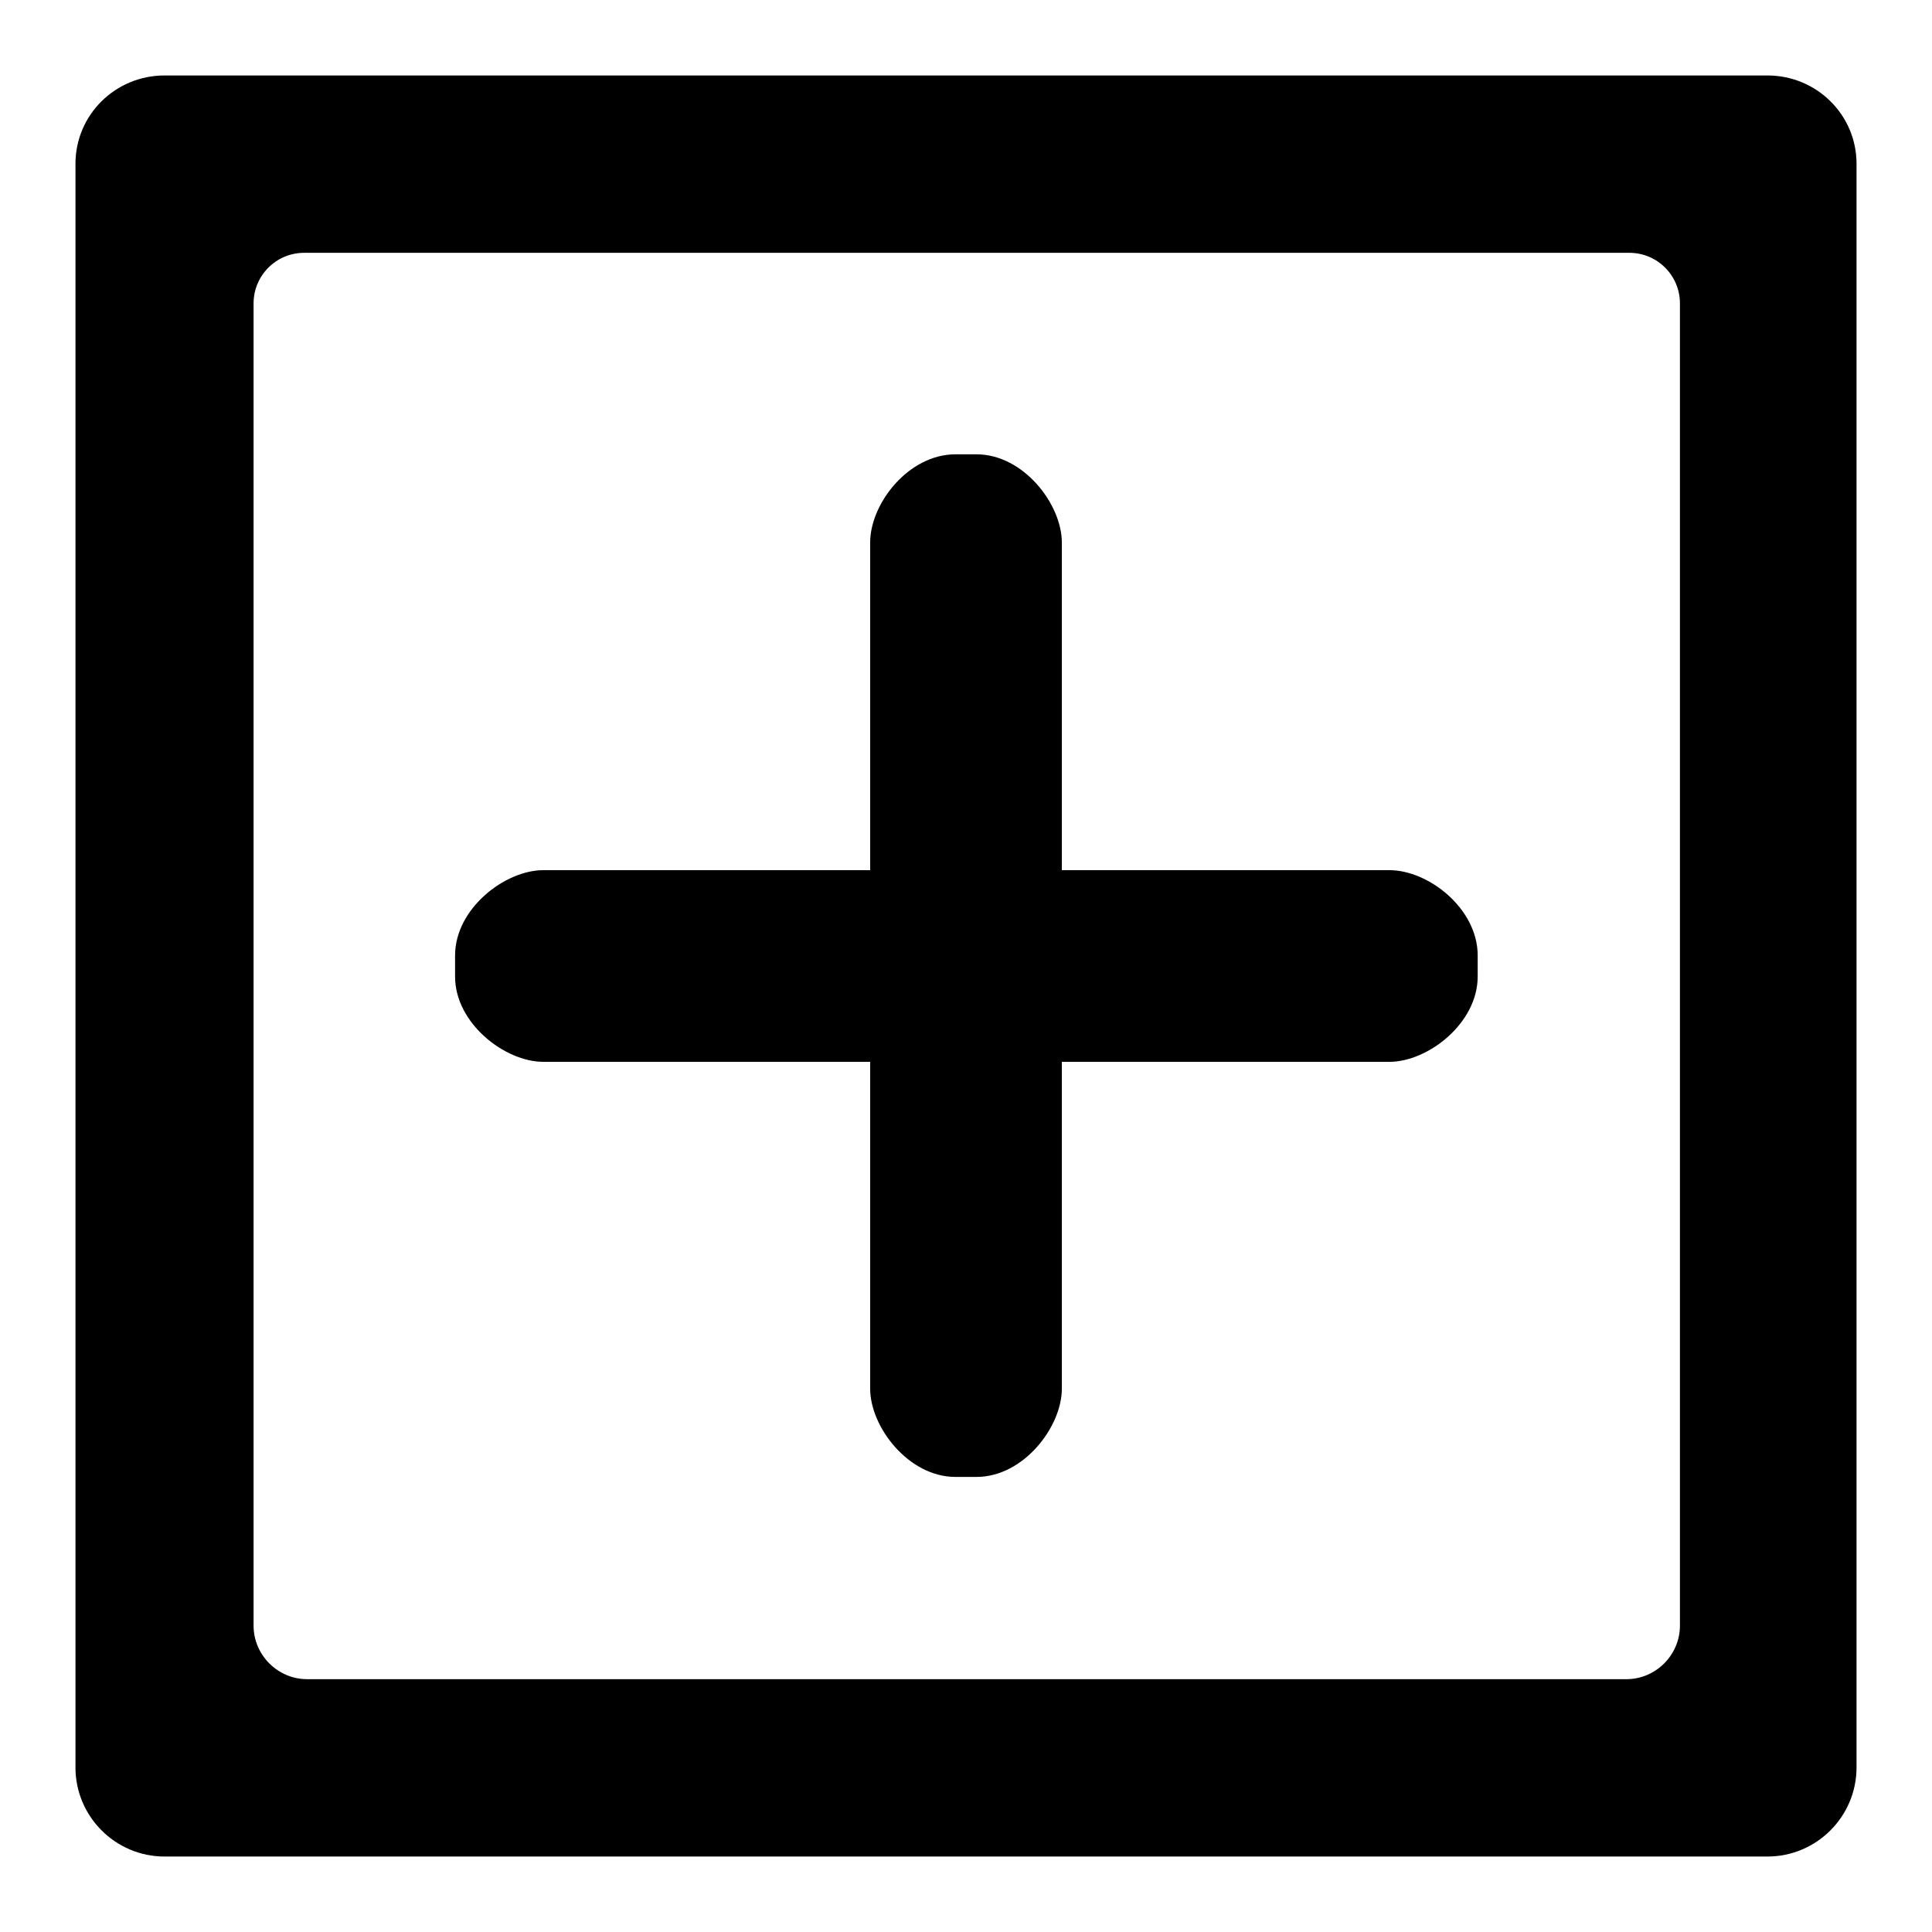
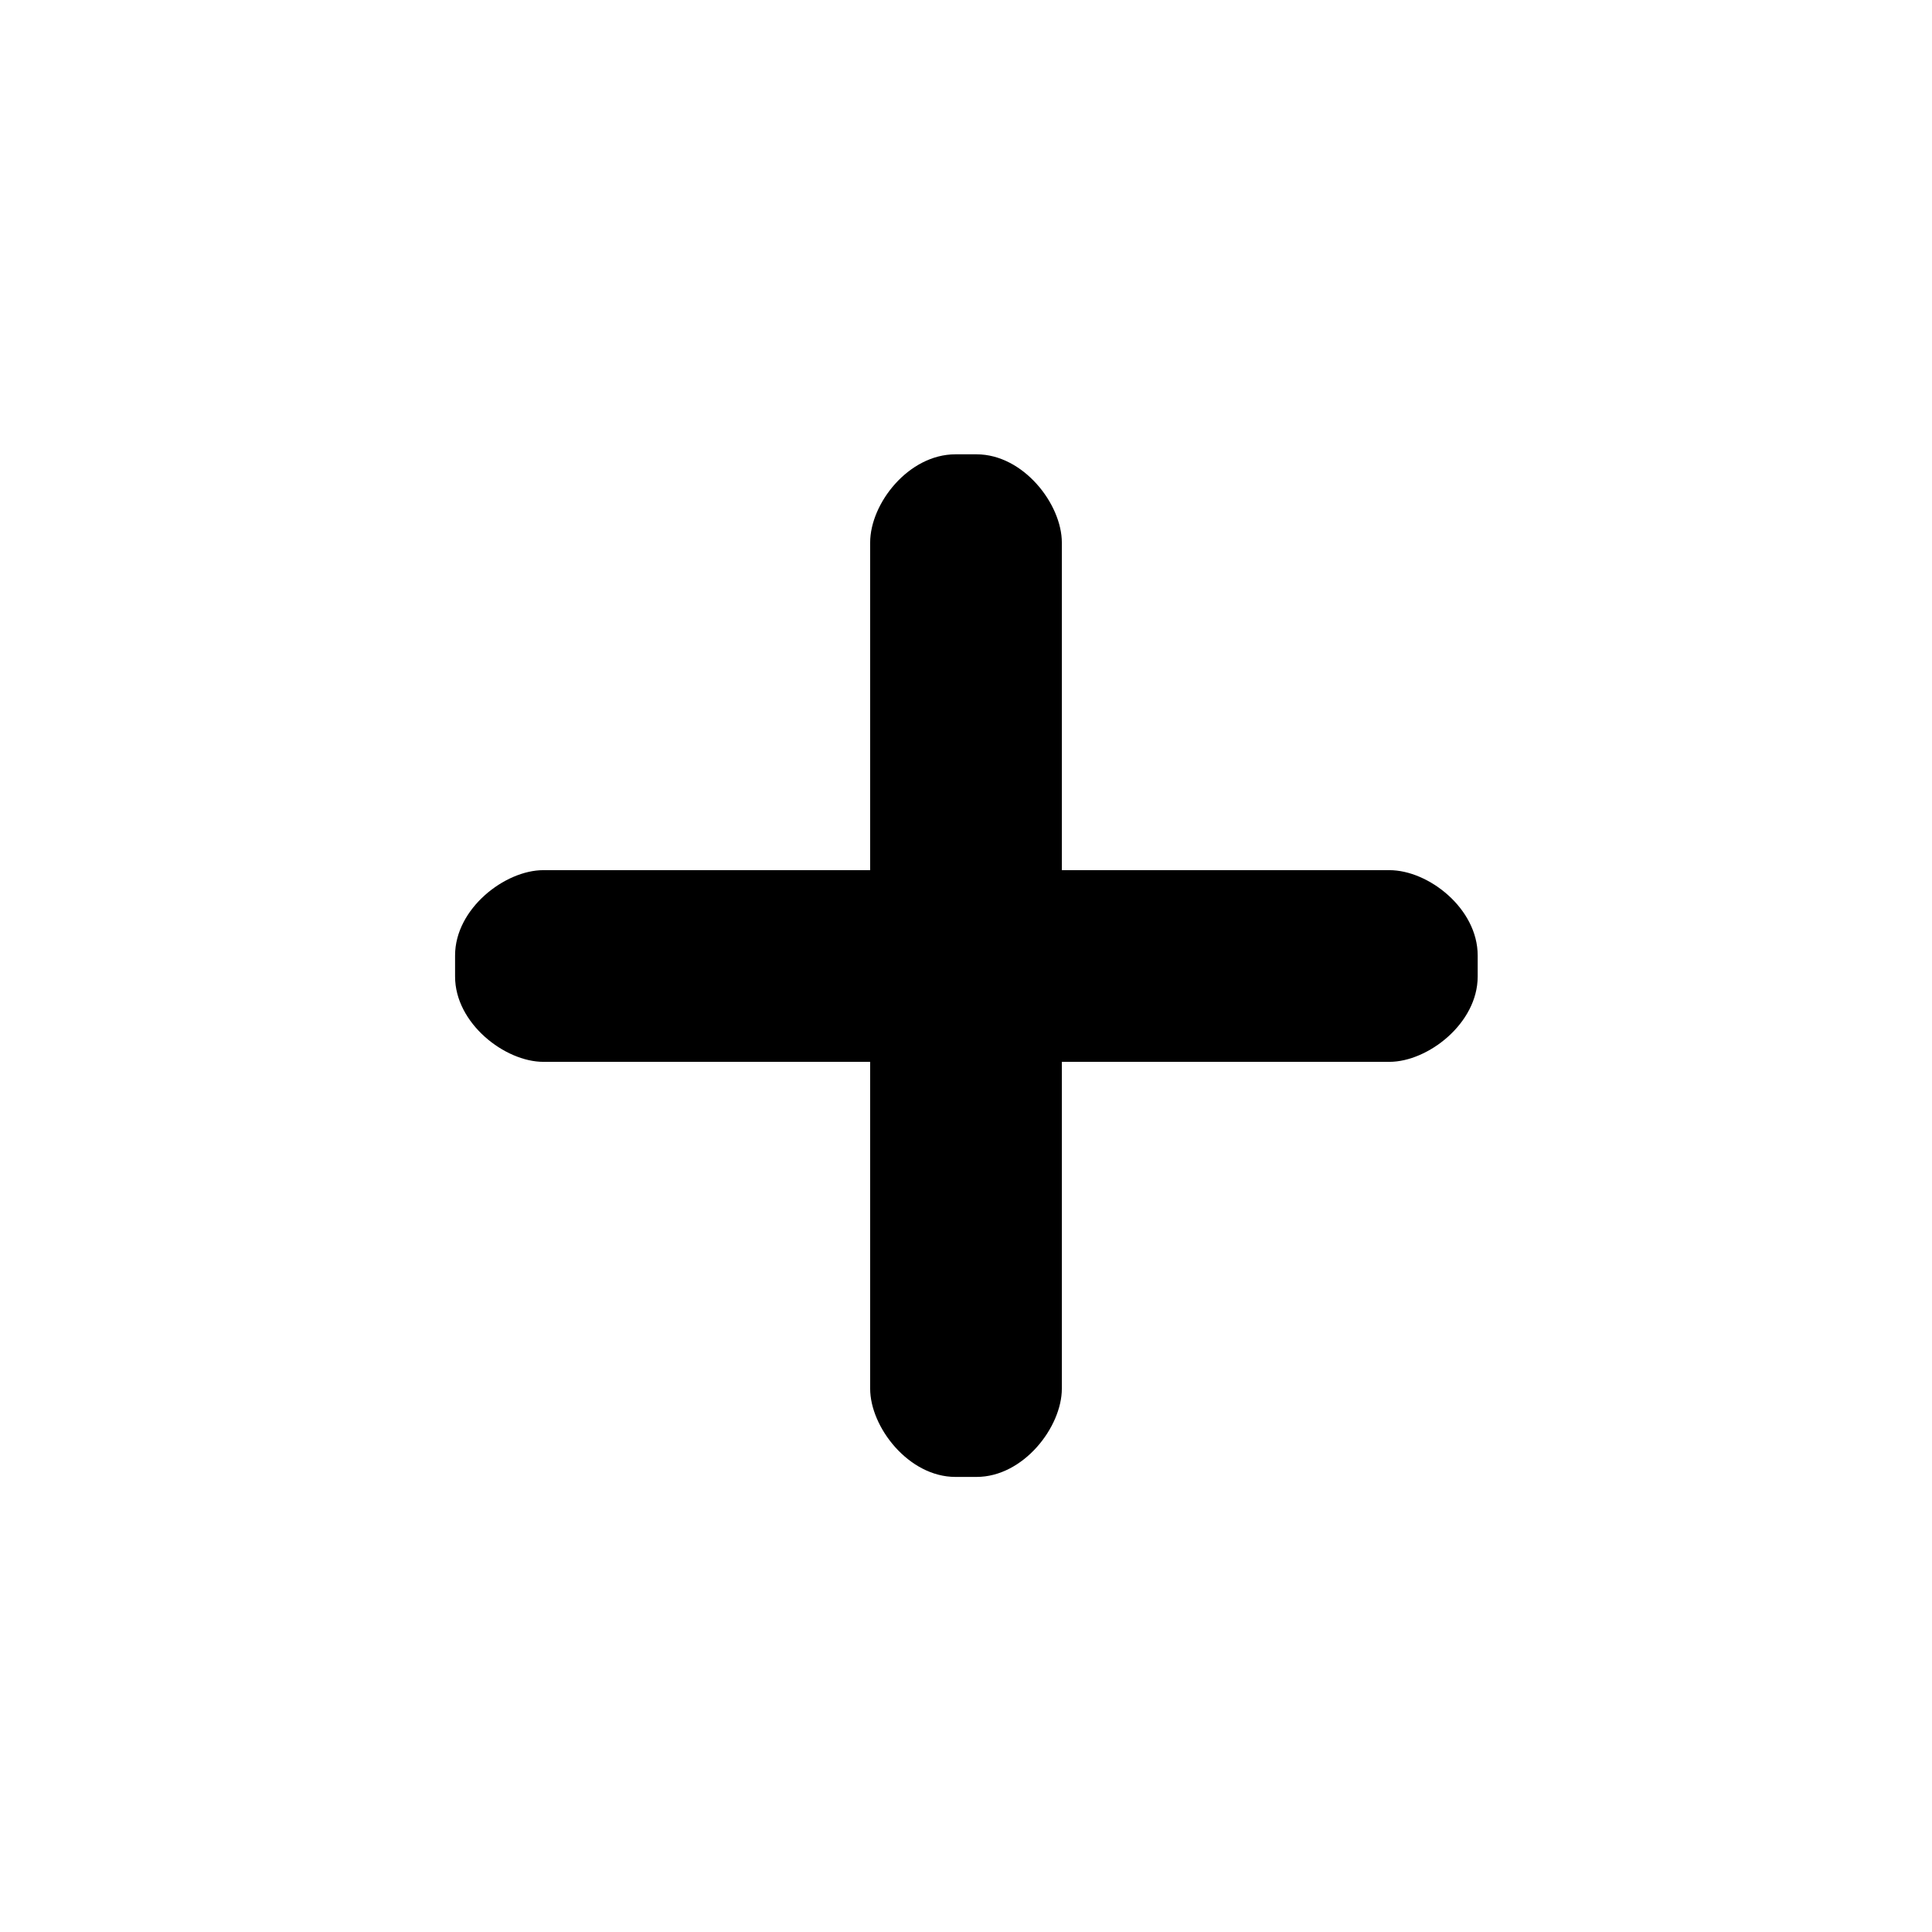
<svg xmlns="http://www.w3.org/2000/svg" version="1.1" x="0px" y="0px" viewBox="0 0 256 256" enable-background="new 0 0 256 256" xml:space="preserve">
  <g>
    <g>
-       <path fill="#000000" d="M234.2,10c-0.3,0-0.6,0-0.8,0l0,0c-0.3,0-0.5,0-0.8,0h-20.7H44.1H23.4c-0.3,0-0.6,0-0.8,0l0,0c-0.3,0-0.5,0-0.8,0C15.3,10,10,15.2,10,21.7v117.9v94.6l0,0l0,0l0,0c0,6.5,5.3,11.8,11.8,11.8h1.4h209.6h1.4c6.5,0,11.8-5.3,11.8-11.8l0,0l0,0l0,0v-94.6V21.7C246,15.2,240.7,10,234.2,10z M40.7,222.5c-3.9,0-7.1-3.2-7.1-7.1v-75.8c0,0,0,0,0,0V40.2c0-3.7,3-6.7,6.7-6.7h3.6h168.4h3.6c3.7,0,6.7,3,6.7,6.7v99.5c0,0,0,0,0,0v75.7c0,3.9-3.2,7.1-7.1,7.1H40.7z" />
      <path fill="#000000" d="M129.4,60.2h-2.8c-6.2,0-11.3,6.5-11.3,11.7V184c0,5.1,5.1,11.7,11.3,11.7h2.8c6.2,0,11.3-6.6,11.3-11.7V71.9C140.7,66.8,135.6,60.2,129.4,60.2z" />
      <path fill="#000000" d="M195.8,129.4v-2.8c0-6.2-6.5-11.3-11.7-11.3H72c-5.1,0-11.7,5.1-11.7,11.3v2.8c0,6.2,6.6,11.3,11.7,11.3h112.1C189.2,140.7,195.8,135.6,195.8,129.4z" />
    </g>
  </g>
</svg>